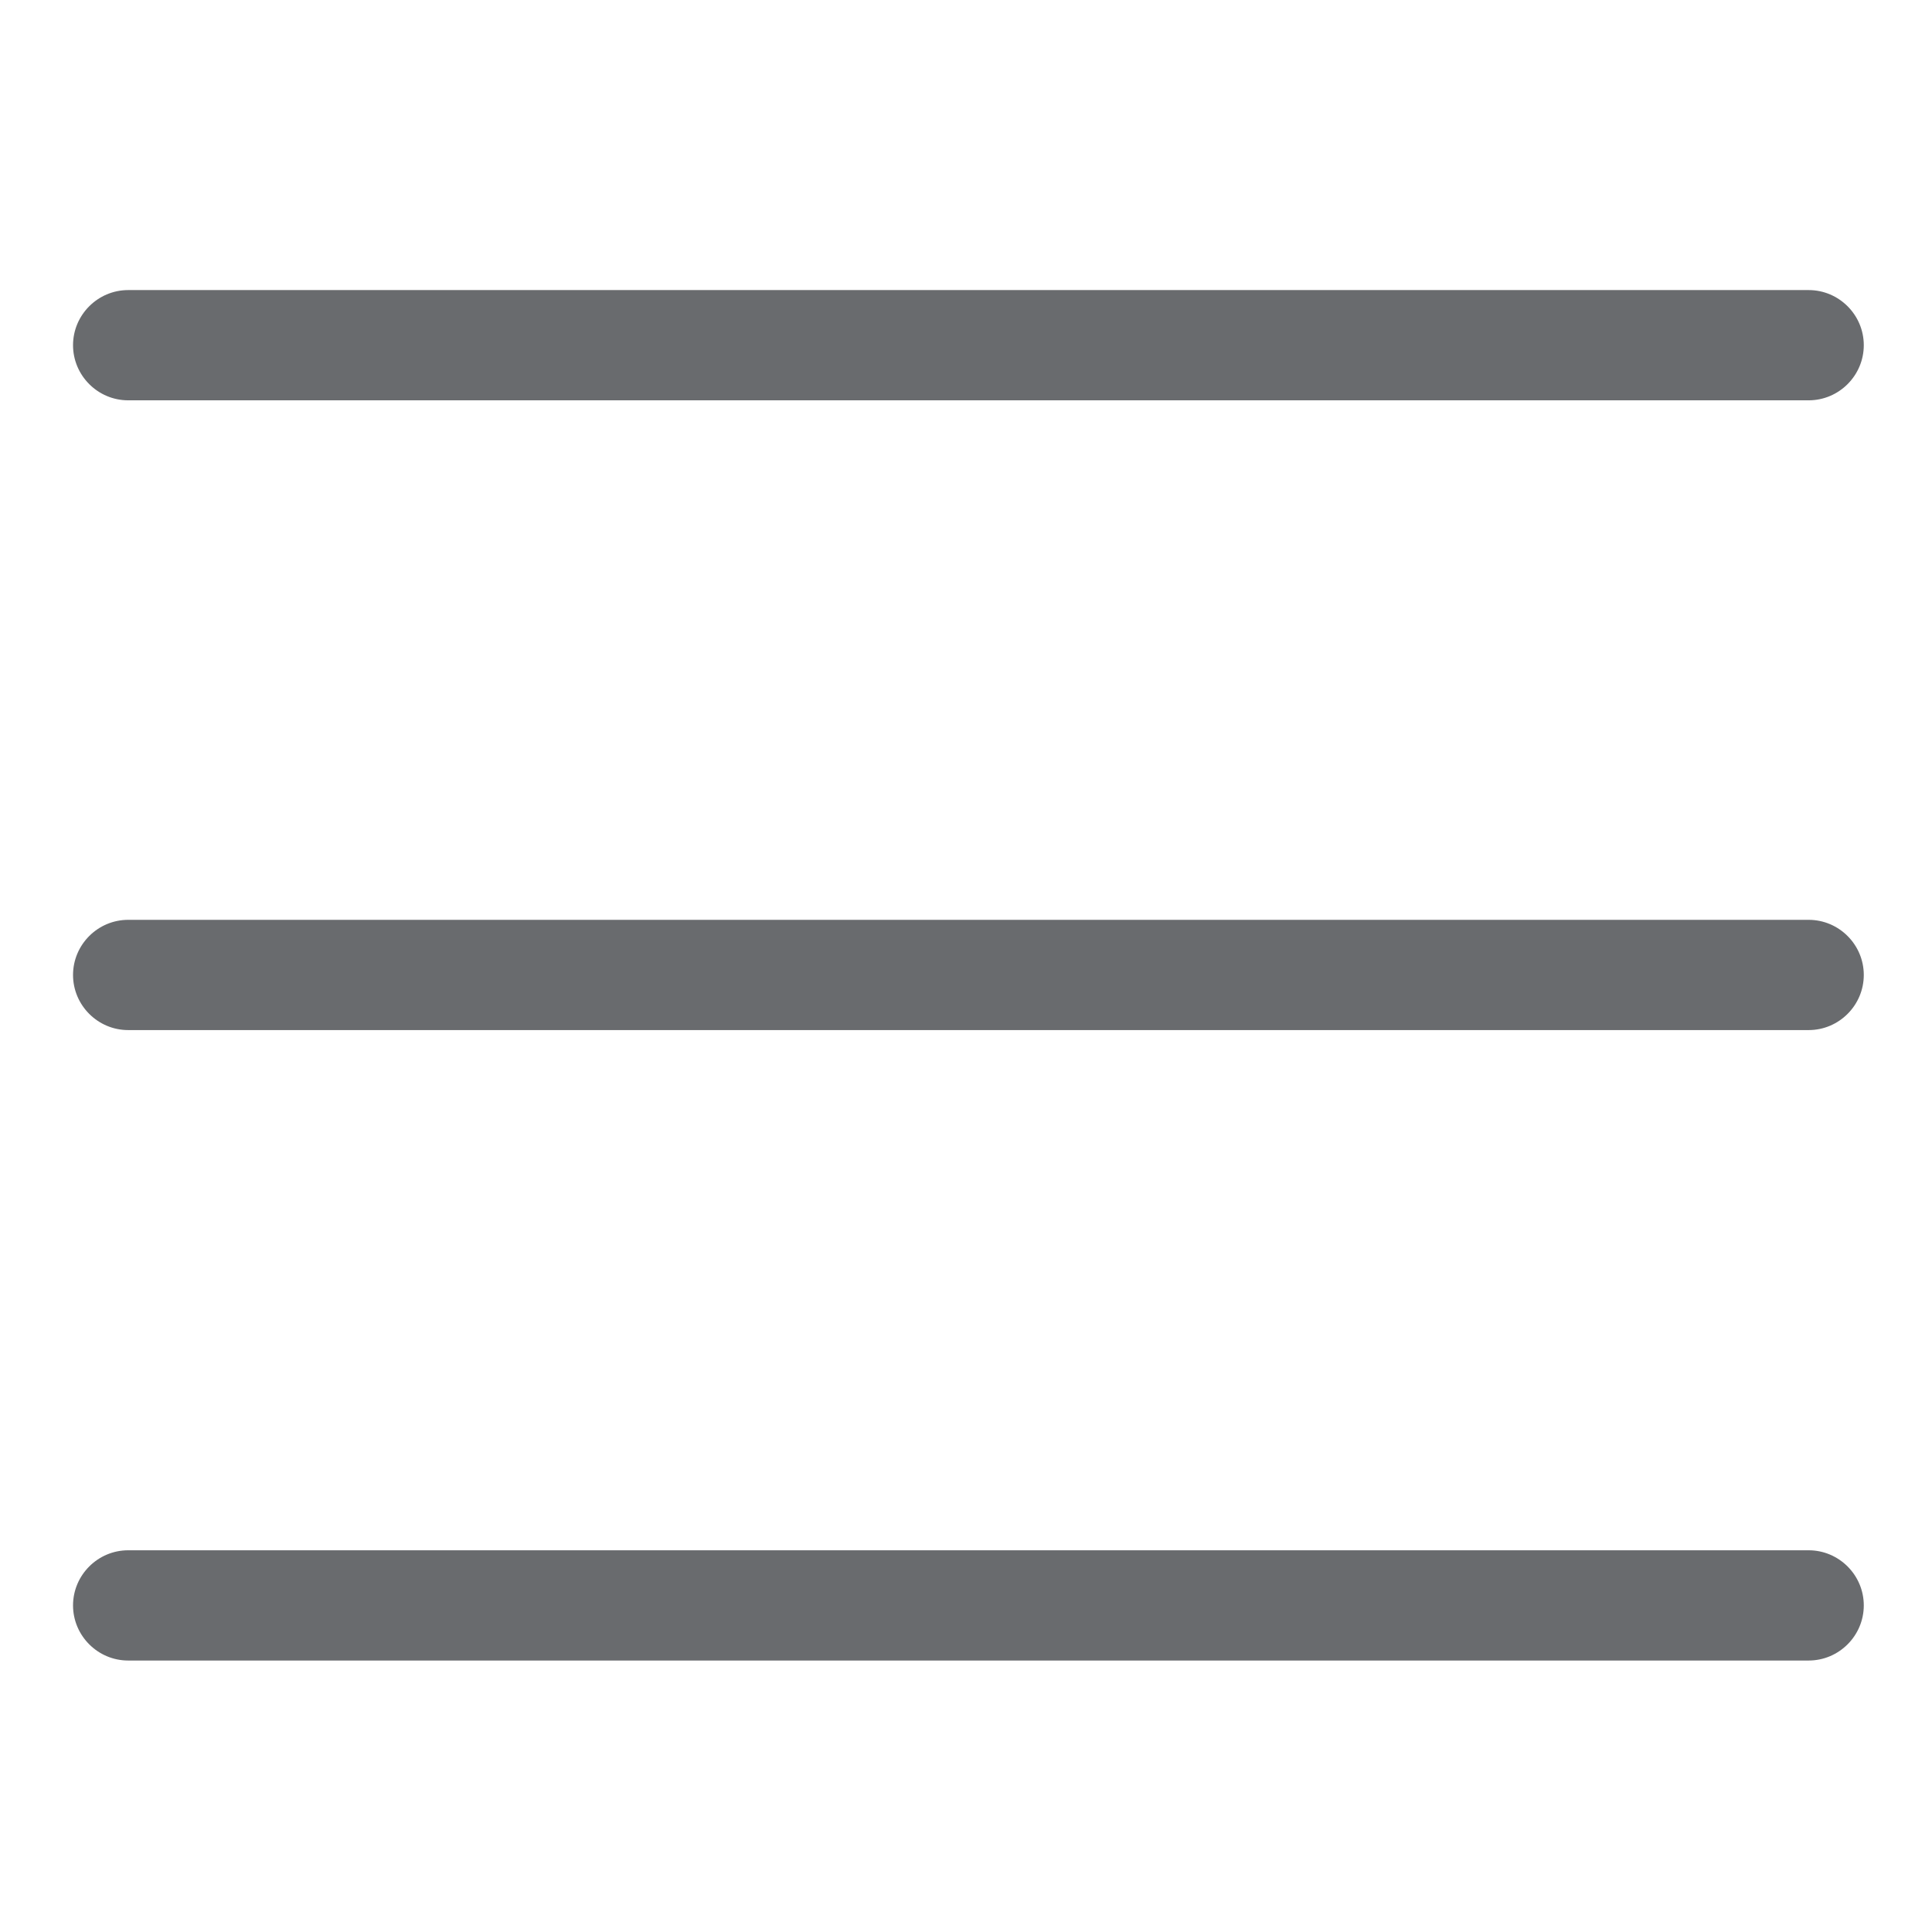
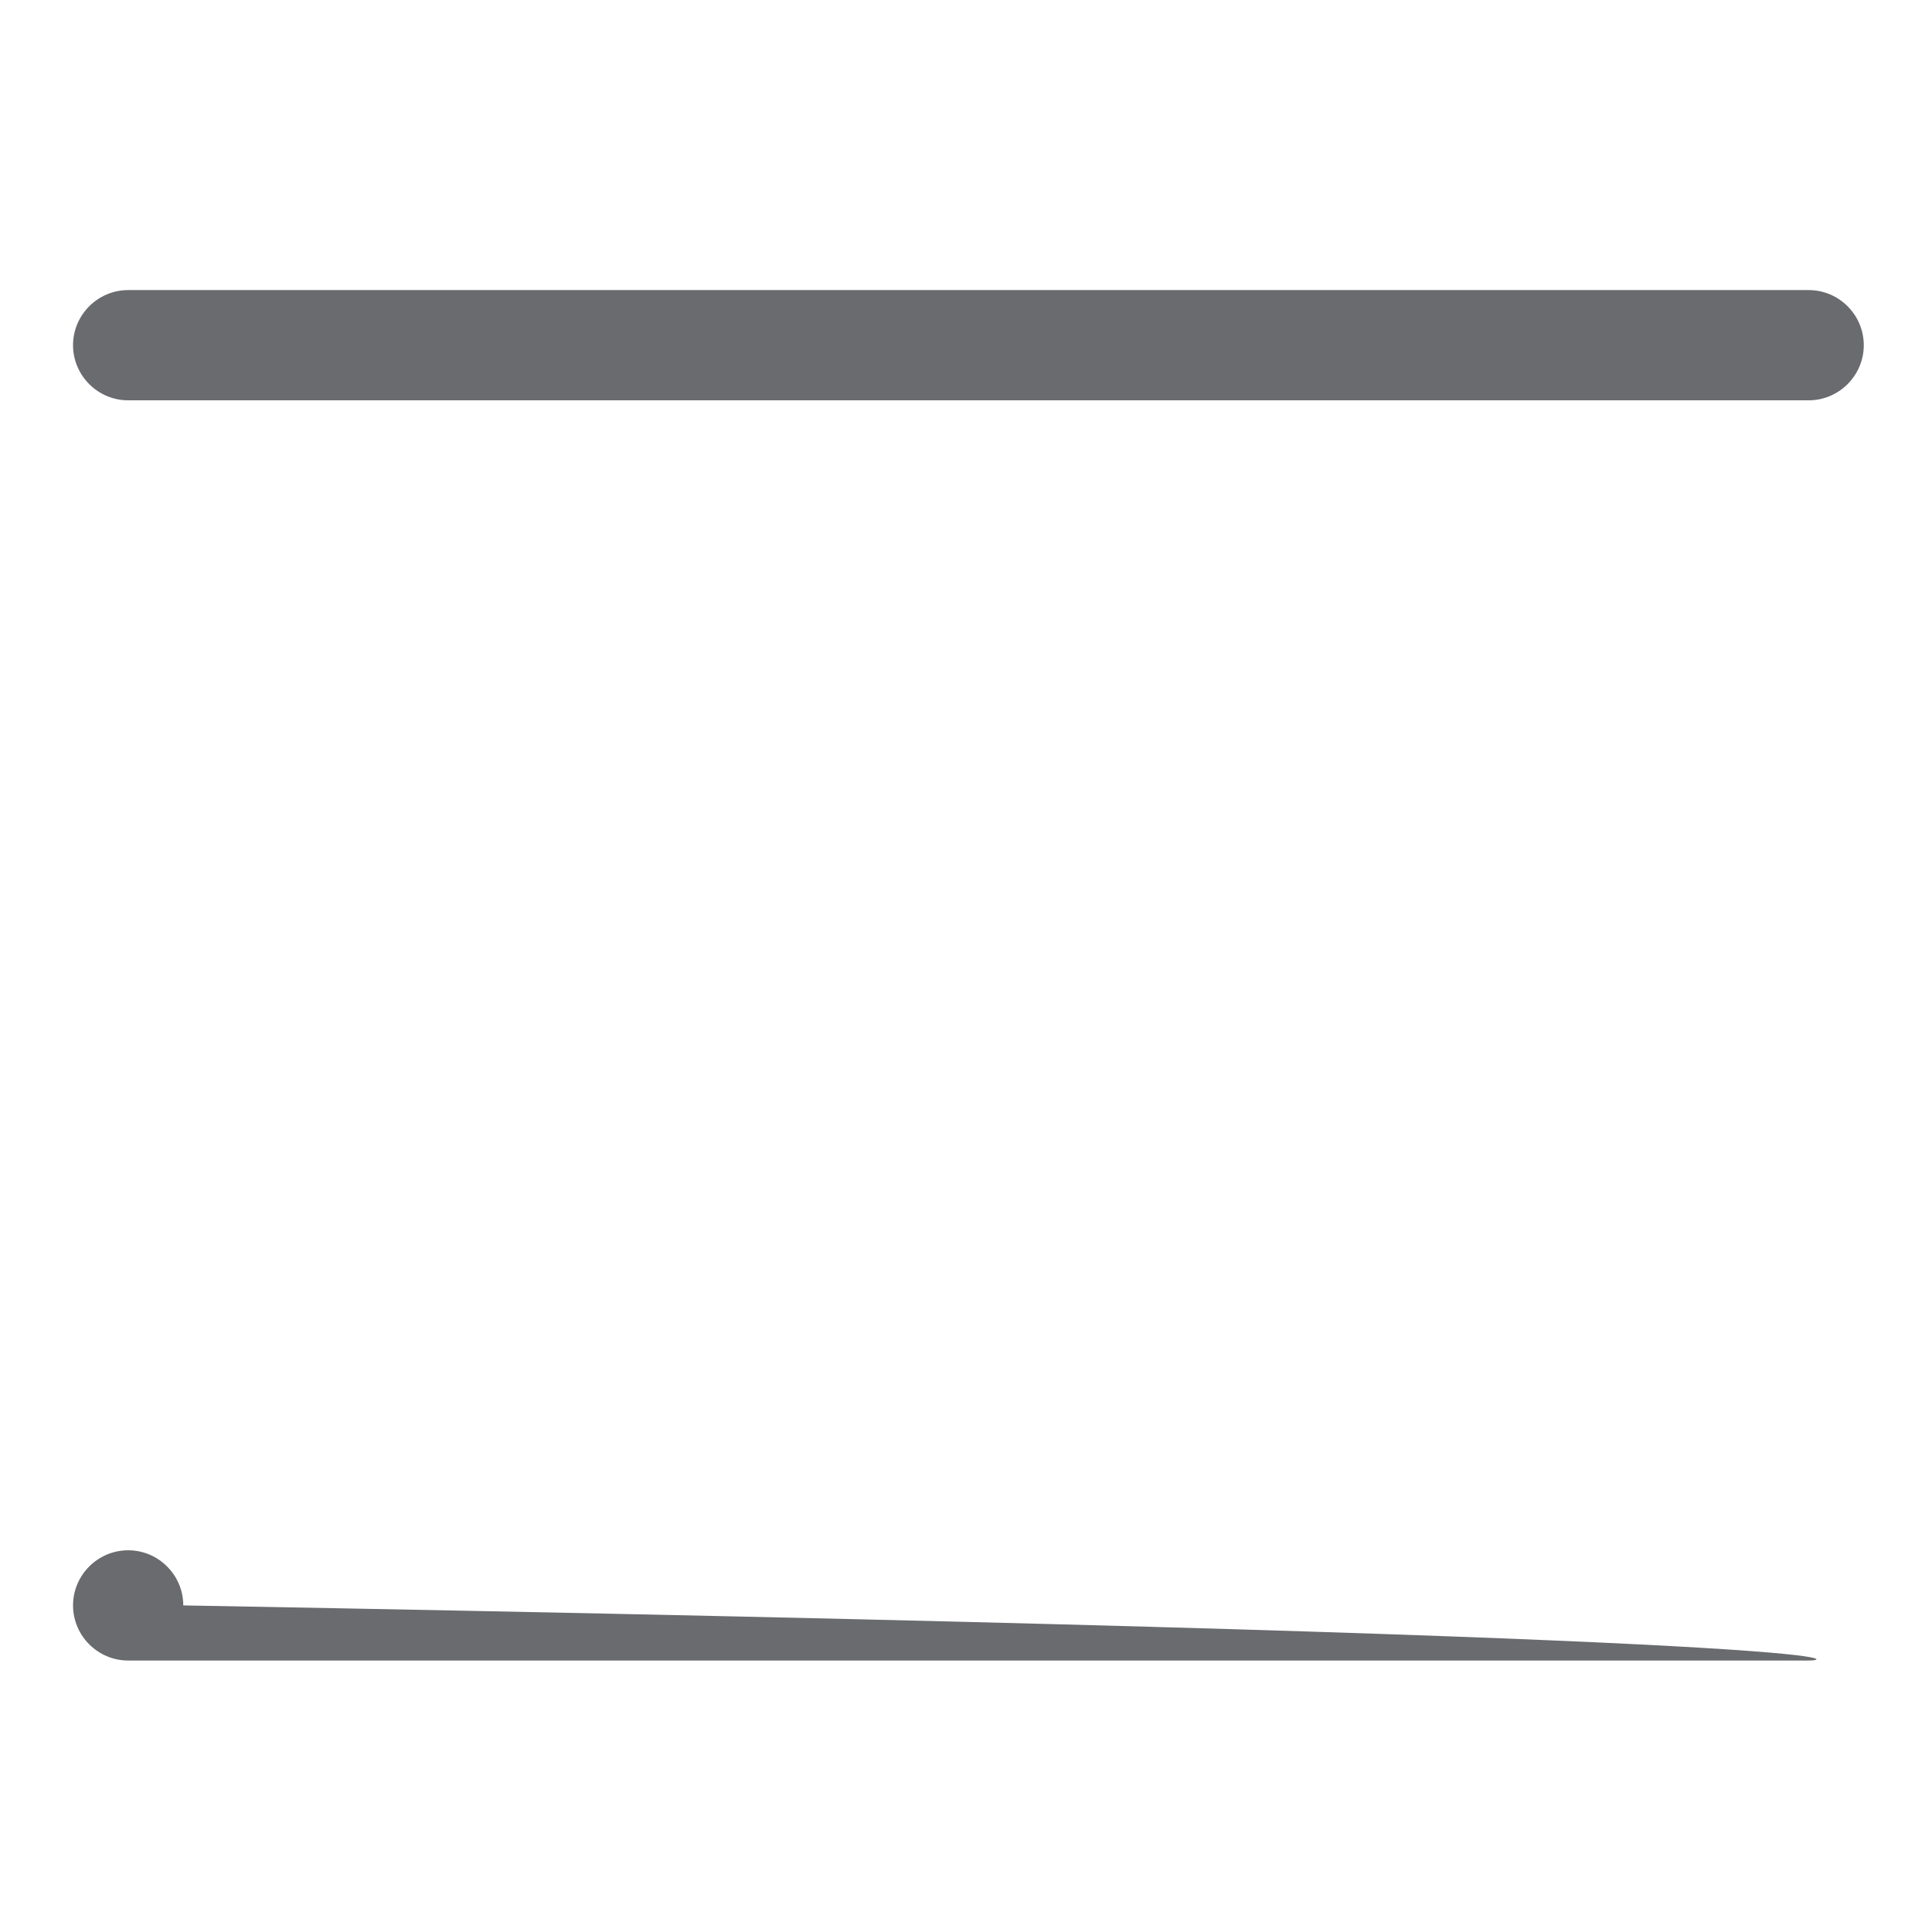
<svg xmlns="http://www.w3.org/2000/svg" version="1.1" id="Capa_1" x="0px" y="0px" viewBox="0 0 280.4 280.4" style="enable-background:new 0 0 280.4 280.4;" xml:space="preserve">
  <style type="text/css">
	.st0{display:none;}
	.st1{display:inline;}
	.st2{fill:#696B6E;}
</style>
  <g class="st0">
    <g class="st1">
      <path class="st2" d="M262.4,269.7c-2.1,0-4.1-0.8-5.7-2.4L12.8,23.5c-3.1-3.1-3.1-8.2,0-11.4C15.9,9,21,9,24.2,12.1L268.1,256    c3.1,3.1,3.1,8.2,0,11.4C266.5,269,264.4,269.7,262.4,269.7z" />
    </g>
    <g class="st1">
      <path class="st2" d="M18.5,269.7c-2.1,0-4.1-0.8-5.7-2.4c-3.1-3.1-3.1-8.2,0-11.4L256.7,12.1c3.1-3.1,8.2-3.1,11.4,0    c3.1,3.1,3.1,8.2,0,11.4L24.2,267.4C22.6,269,20.5,269.7,18.5,269.7z" />
    </g>
  </g>
  <g>
    <g>
      <path class="st2" d="M262.5,58.1H18.6c-4.4,0-8-3.6-8-8s3.6-8,8-8h243.9c4.4,0,8,3.6,8,8S266.9,58.1,262.5,58.1z" />
    </g>
    <g>
-       <path class="st2" d="M262.5,149.5H18.6c-4.4,0-8-3.6-8-8c0-4.4,3.6-8,8-8h243.9c4.4,0,8,3.6,8,8    C270.5,145.9,266.9,149.5,262.5,149.5z" />
-     </g>
+       </g>
    <g>
-       <path class="st2" d="M262.5,241H18.6c-4.4,0-8-3.6-8-8c0-4.4,3.6-8,8-8h243.9c4.4,0,8,3.6,8,8C270.5,237.4,266.9,241,262.5,241z" />
+       <path class="st2" d="M262.5,241H18.6c-4.4,0-8-3.6-8-8c0-4.4,3.6-8,8-8c4.4,0,8,3.6,8,8C270.5,237.4,266.9,241,262.5,241z" />
    </g>
  </g>
</svg>